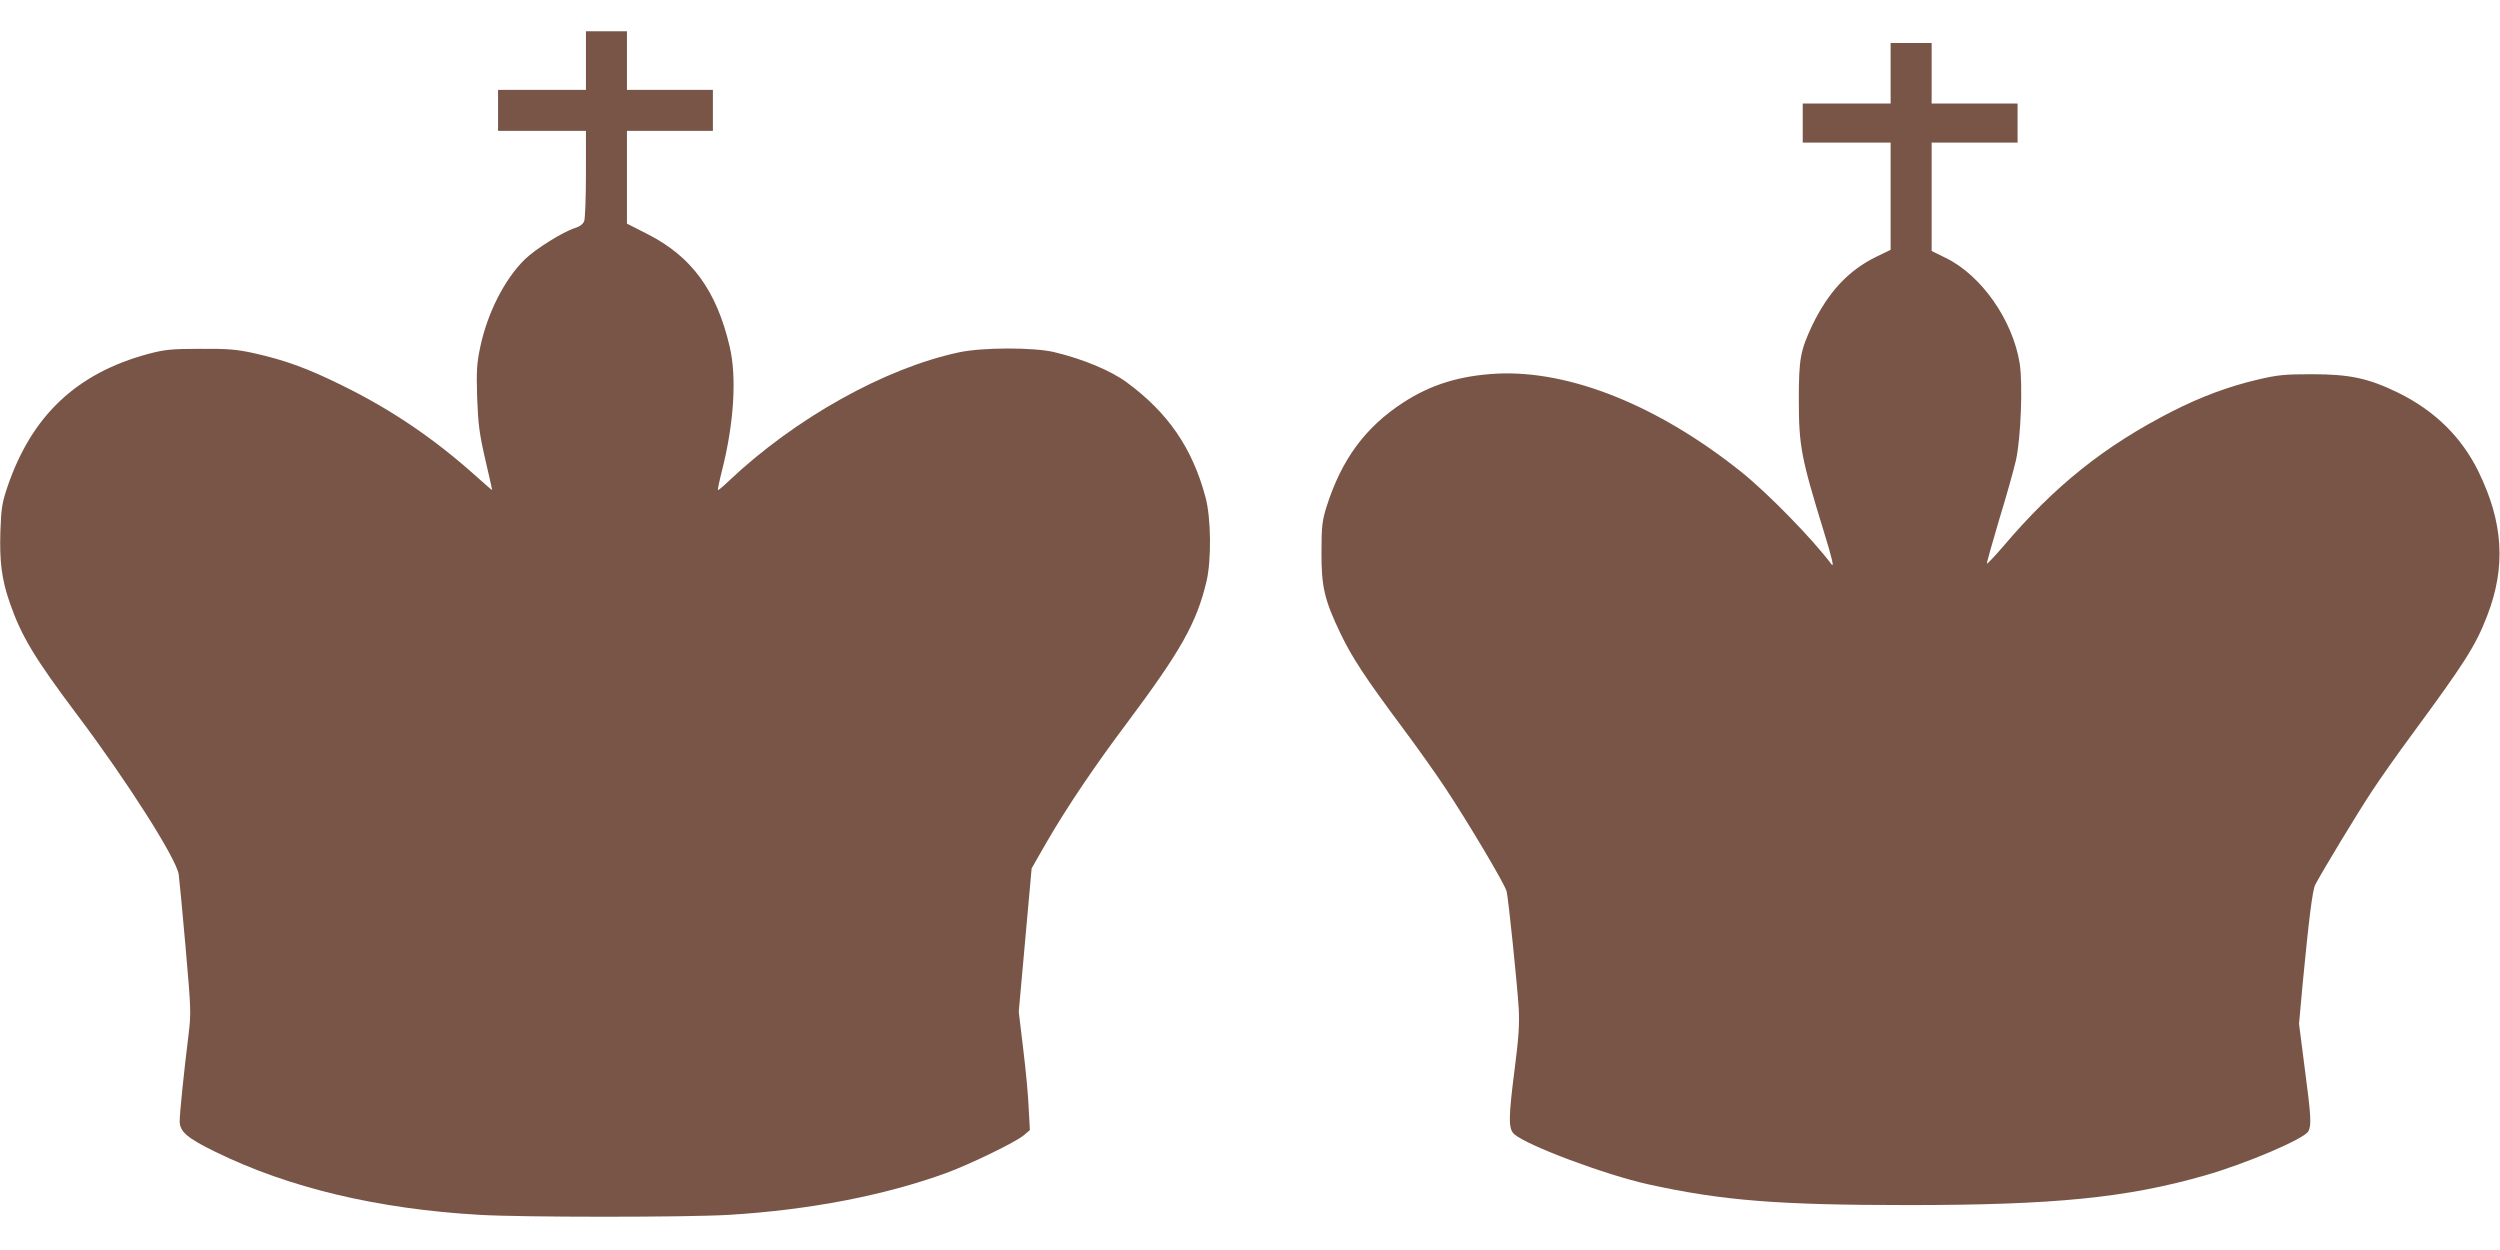
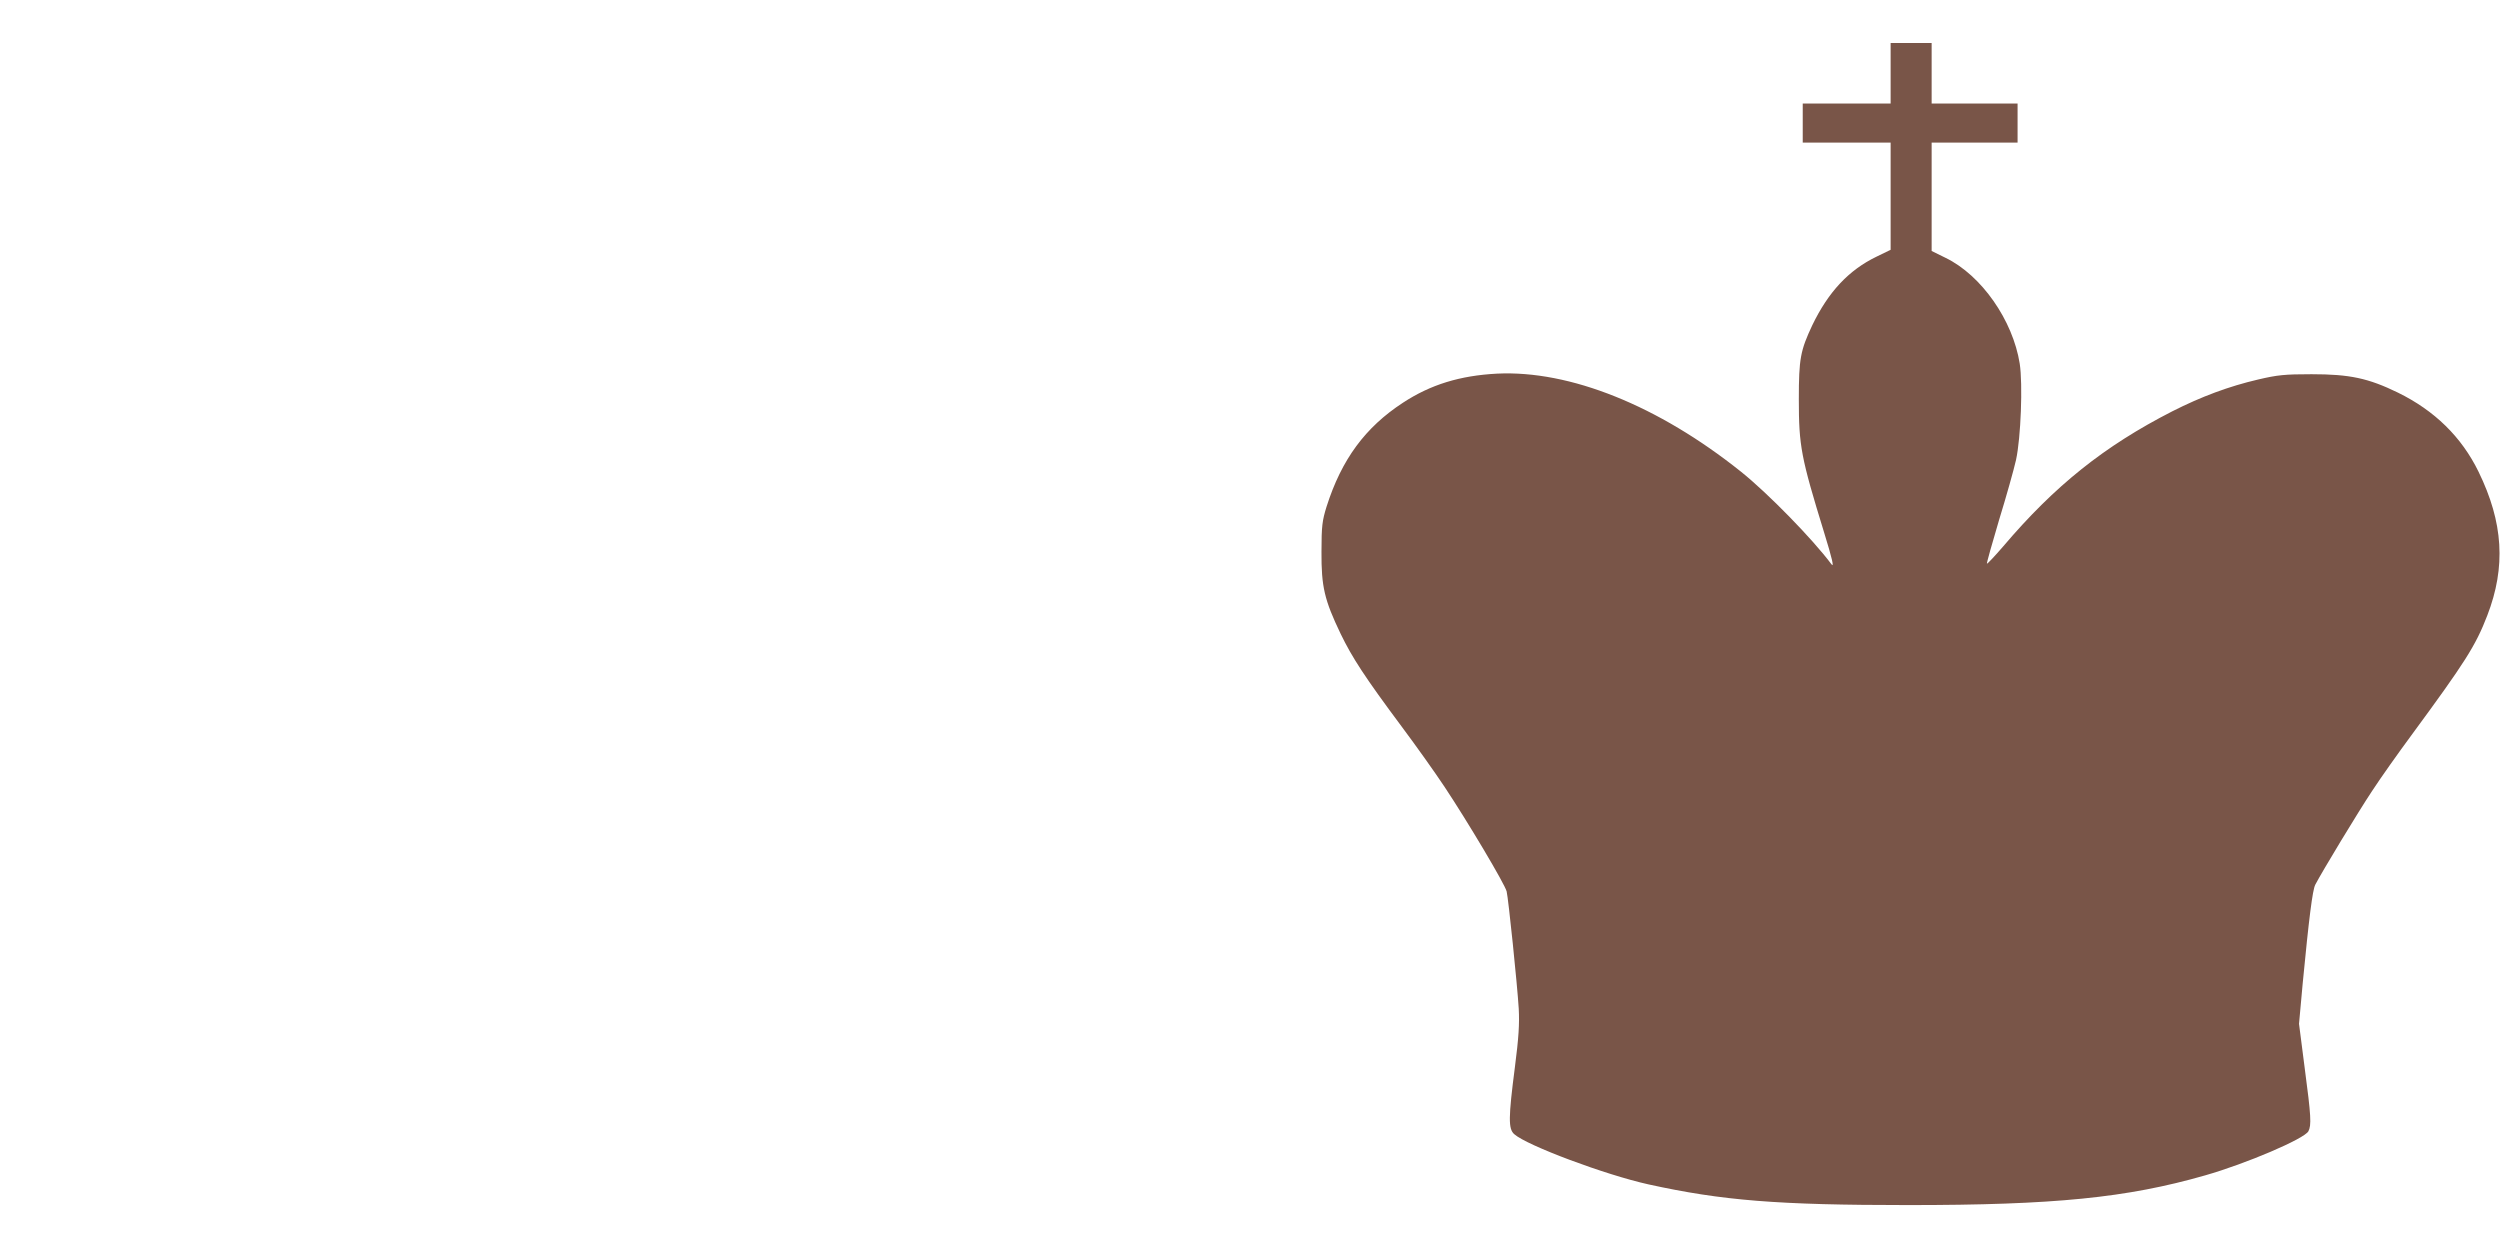
<svg xmlns="http://www.w3.org/2000/svg" version="1.0" width="1280pt" height="640pt" viewBox="0 0 1280 640" preserveAspectRatio="xMidYMid meet">
  <g transform="translate(0,640) scale(0.1,-0.1)" fill="#795548" stroke="none">
-     <path d="M3000 6090 l0 -150 -225 0 -225 0 0 -105 0 -105 225 0 225 0 0 -219 c0 -121 -4 -230 -9 -243 -6 -16 -23 -28 -48 -36 -59 -18 -202 -107 -256 -160 -103 -101 -191 -273 -228 -448 -18 -85 -20 -121 -16 -259 5 -135 11 -184 41 -315 20 -85 36 -157 36 -159 0 -2 -35 28 -77 66 -218 196 -436 344 -688 468 -182 90 -292 130 -456 167 -88 19 -131 23 -274 22 -150 0 -182 -4 -266 -26 -367 -99 -597 -316 -721 -681 -27 -80 -32 -109 -36 -227 -5 -156 7 -247 47 -363 60 -174 127 -285 347 -578 256 -340 508 -737 519 -816 3 -21 19 -188 35 -371 28 -321 29 -338 15 -452 -23 -186 -45 -399 -45 -440 0 -54 38 -87 184 -158 373 -183 829 -292 1351 -322 224 -13 1060 -13 1278 0 413 25 799 100 1114 215 126 47 350 156 393 191 l33 28 -6 110 c-2 61 -15 198 -28 304 l-23 192 33 367 33 367 75 131 c108 186 244 388 415 616 275 368 354 509 405 721 26 109 24 327 -5 433 -67 250 -191 432 -404 588 -80 59 -223 119 -370 154 -103 25 -369 25 -488 -1 -380 -81 -838 -337 -1178 -658 -29 -28 -54 -49 -56 -47 -2 2 7 46 20 97 62 244 77 480 40 637 -67 287 -194 461 -420 576 l-106 54 0 238 0 237 220 0 220 0 0 105 0 105 -220 0 -220 0 0 150 0 150 -105 0 -105 0 0 -150z" />
    <path d="M9680 6025 l0 -155 -225 0 -225 0 0 -100 0 -100 225 0 225 0 0 -274 0 -275 -72 -35 c-143 -69 -247 -181 -329 -351 -61 -130 -69 -171 -69 -379 0 -240 11 -297 129 -681 42 -136 53 -184 38 -164 -97 130 -326 364 -462 473 -425 340 -878 521 -1250 503 -190 -10 -340 -56 -482 -149 -193 -126 -314 -290 -391 -532 -22 -71 -26 -99 -26 -231 -1 -179 15 -247 98 -420 59 -122 124 -222 314 -477 71 -95 170 -234 219 -308 117 -176 308 -497 317 -534 9 -37 54 -472 62 -601 4 -77 0 -146 -20 -301 -33 -256 -34 -314 -3 -341 65 -58 466 -208 687 -257 378 -83 661 -106 1330 -106 747 0 1119 37 1520 152 210 60 508 187 529 226 16 31 14 76 -19 324 l-29 226 19 209 c32 333 50 475 64 503 36 69 218 370 291 480 45 69 136 197 201 285 275 374 329 458 389 614 96 249 82 476 -45 736 -87 178 -225 313 -413 405 -152 74 -247 94 -442 94 -138 0 -175 -4 -273 -27 -150 -35 -290 -87 -440 -163 -348 -178 -601 -380 -866 -692 -44 -51 -81 -90 -83 -88 -2 2 26 102 62 223 37 120 76 259 87 308 25 114 35 389 19 493 -35 222 -196 453 -380 542 l-71 35 0 277 0 278 220 0 220 0 0 100 0 100 -220 0 -220 0 0 155 0 155 -105 0 -105 0 0 -155z" />
  </g>
</svg>